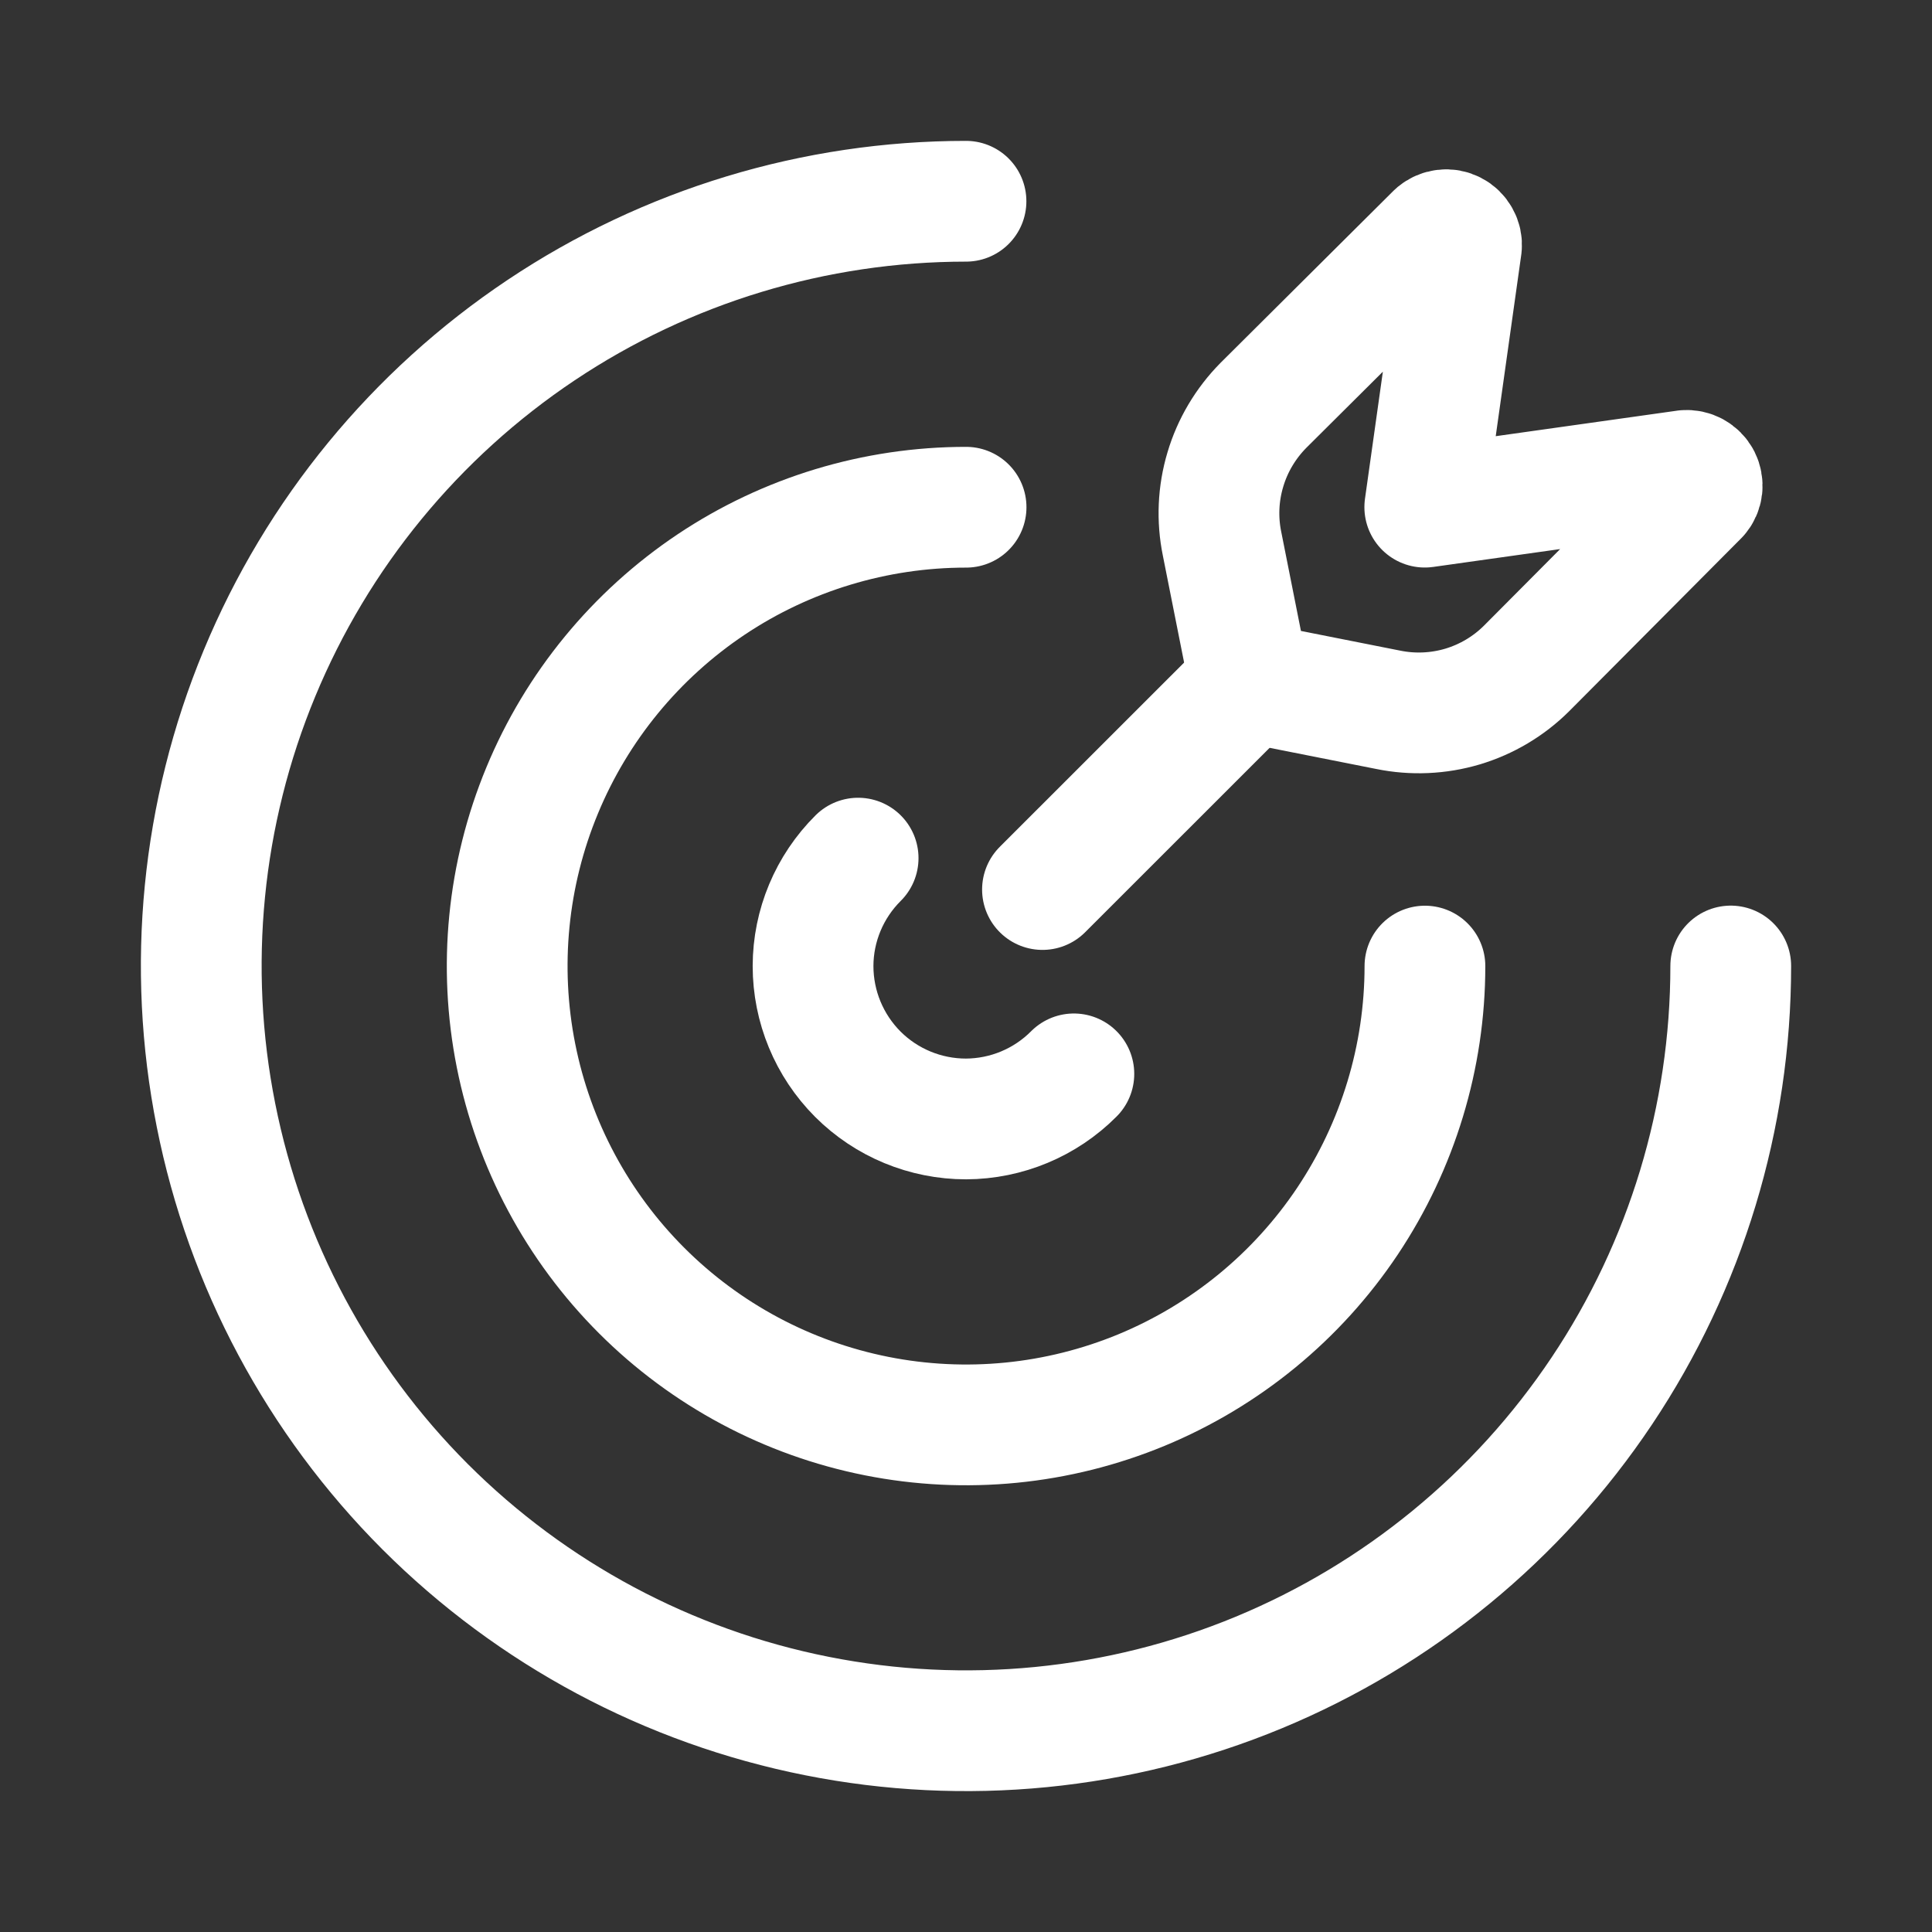
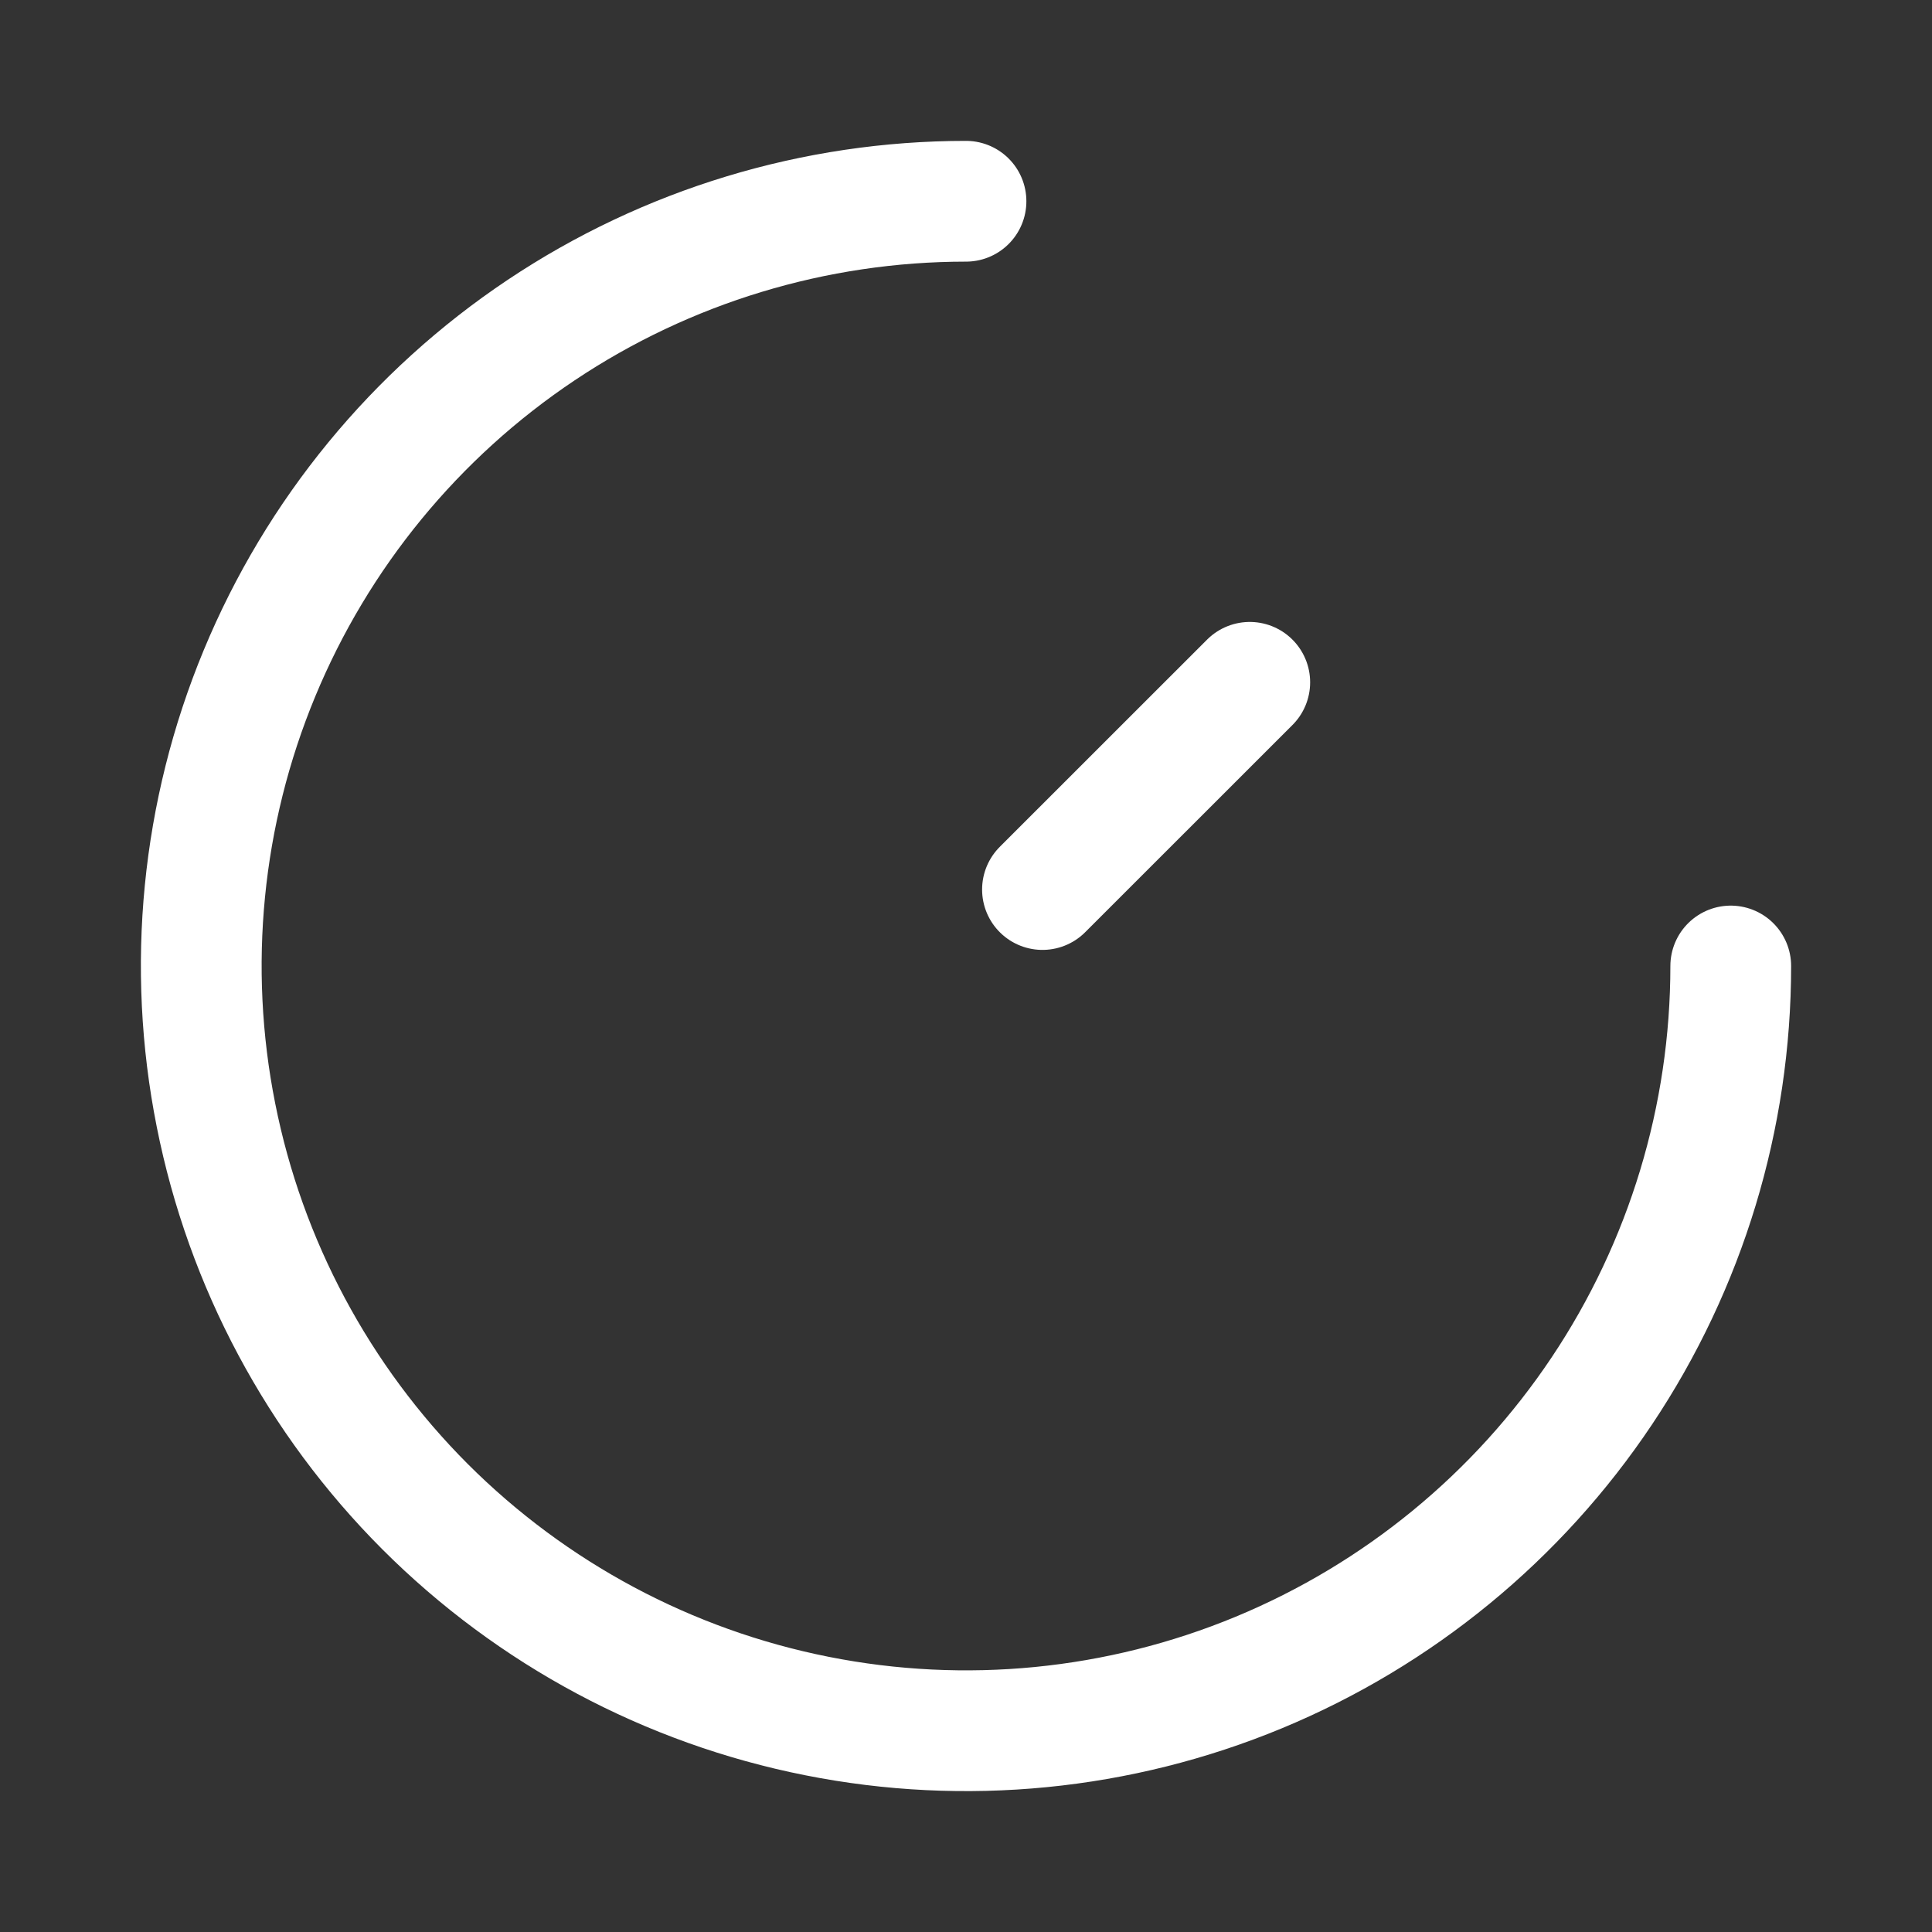
<svg xmlns="http://www.w3.org/2000/svg" width="24" height="24" viewBox="0 0 24 24" fill="none">
  <rect x="0" y="0" width="24" height="24" fill="#333333" stroke="none" />
-   <path d="M10.66 10.66C10.303 11.015 10.101 11.497 10.1 12C10.1 12.504 10.3 12.987 10.656 13.344C11.012 13.7 11.496 13.9 12 13.9C12.503 13.898 12.985 13.697 13.34 13.34" stroke="white" stroke-width="1.5" stroke-linecap="round" stroke-linejoin="round" />
-   <path d="M12.001 6.301C10.873 6.301 9.771 6.635 8.834 7.261C7.897 7.888 7.166 8.778 6.735 9.819C6.303 10.861 6.19 12.007 6.41 13.113C6.63 14.219 7.173 15.234 7.97 16.031C8.767 16.828 9.783 17.371 10.889 17.591C11.995 17.811 13.14 17.698 14.182 17.267C15.224 16.835 16.114 16.105 16.74 15.168C17.366 14.23 17.701 13.128 17.701 12.001" stroke="white" stroke-width="1.5" stroke-linecap="round" stroke-linejoin="round" />
  <path d="M12 2.5C10.121 2.5 8.284 3.057 6.722 4.101C5.16 5.145 3.942 6.629 3.223 8.365C2.504 10.1 2.316 12.011 2.683 13.853C3.049 15.696 3.954 17.389 5.282 18.718C6.611 20.046 8.304 20.951 10.147 21.317C11.989 21.684 13.9 21.496 15.636 20.777C17.371 20.058 18.855 18.84 19.899 17.278C20.943 15.716 21.5 13.879 21.5 12M15.525 8.476L12.95 11.05" stroke="white" stroke-width="1.5" stroke-linecap="round" stroke-linejoin="round" />
-   <path d="M20.939 5.844L17.699 6.3L18.155 3.06C18.159 3.023 18.151 2.985 18.132 2.952C18.114 2.919 18.087 2.892 18.053 2.875C18.019 2.857 17.981 2.85 17.944 2.855C17.906 2.859 17.871 2.875 17.842 2.899L15.694 5.036C15.474 5.259 15.311 5.532 15.222 5.832C15.132 6.132 15.118 6.45 15.181 6.756L15.523 8.476L17.243 8.817C17.55 8.88 17.868 8.866 18.168 8.777C18.468 8.687 18.741 8.525 18.963 8.304L21.099 6.157C21.124 6.129 21.14 6.093 21.144 6.056C21.148 6.018 21.141 5.98 21.124 5.946C21.107 5.913 21.079 5.885 21.046 5.867C21.013 5.849 20.975 5.841 20.937 5.844" stroke="white" stroke-width="1.5" stroke-linecap="round" stroke-linejoin="round" />
</svg>